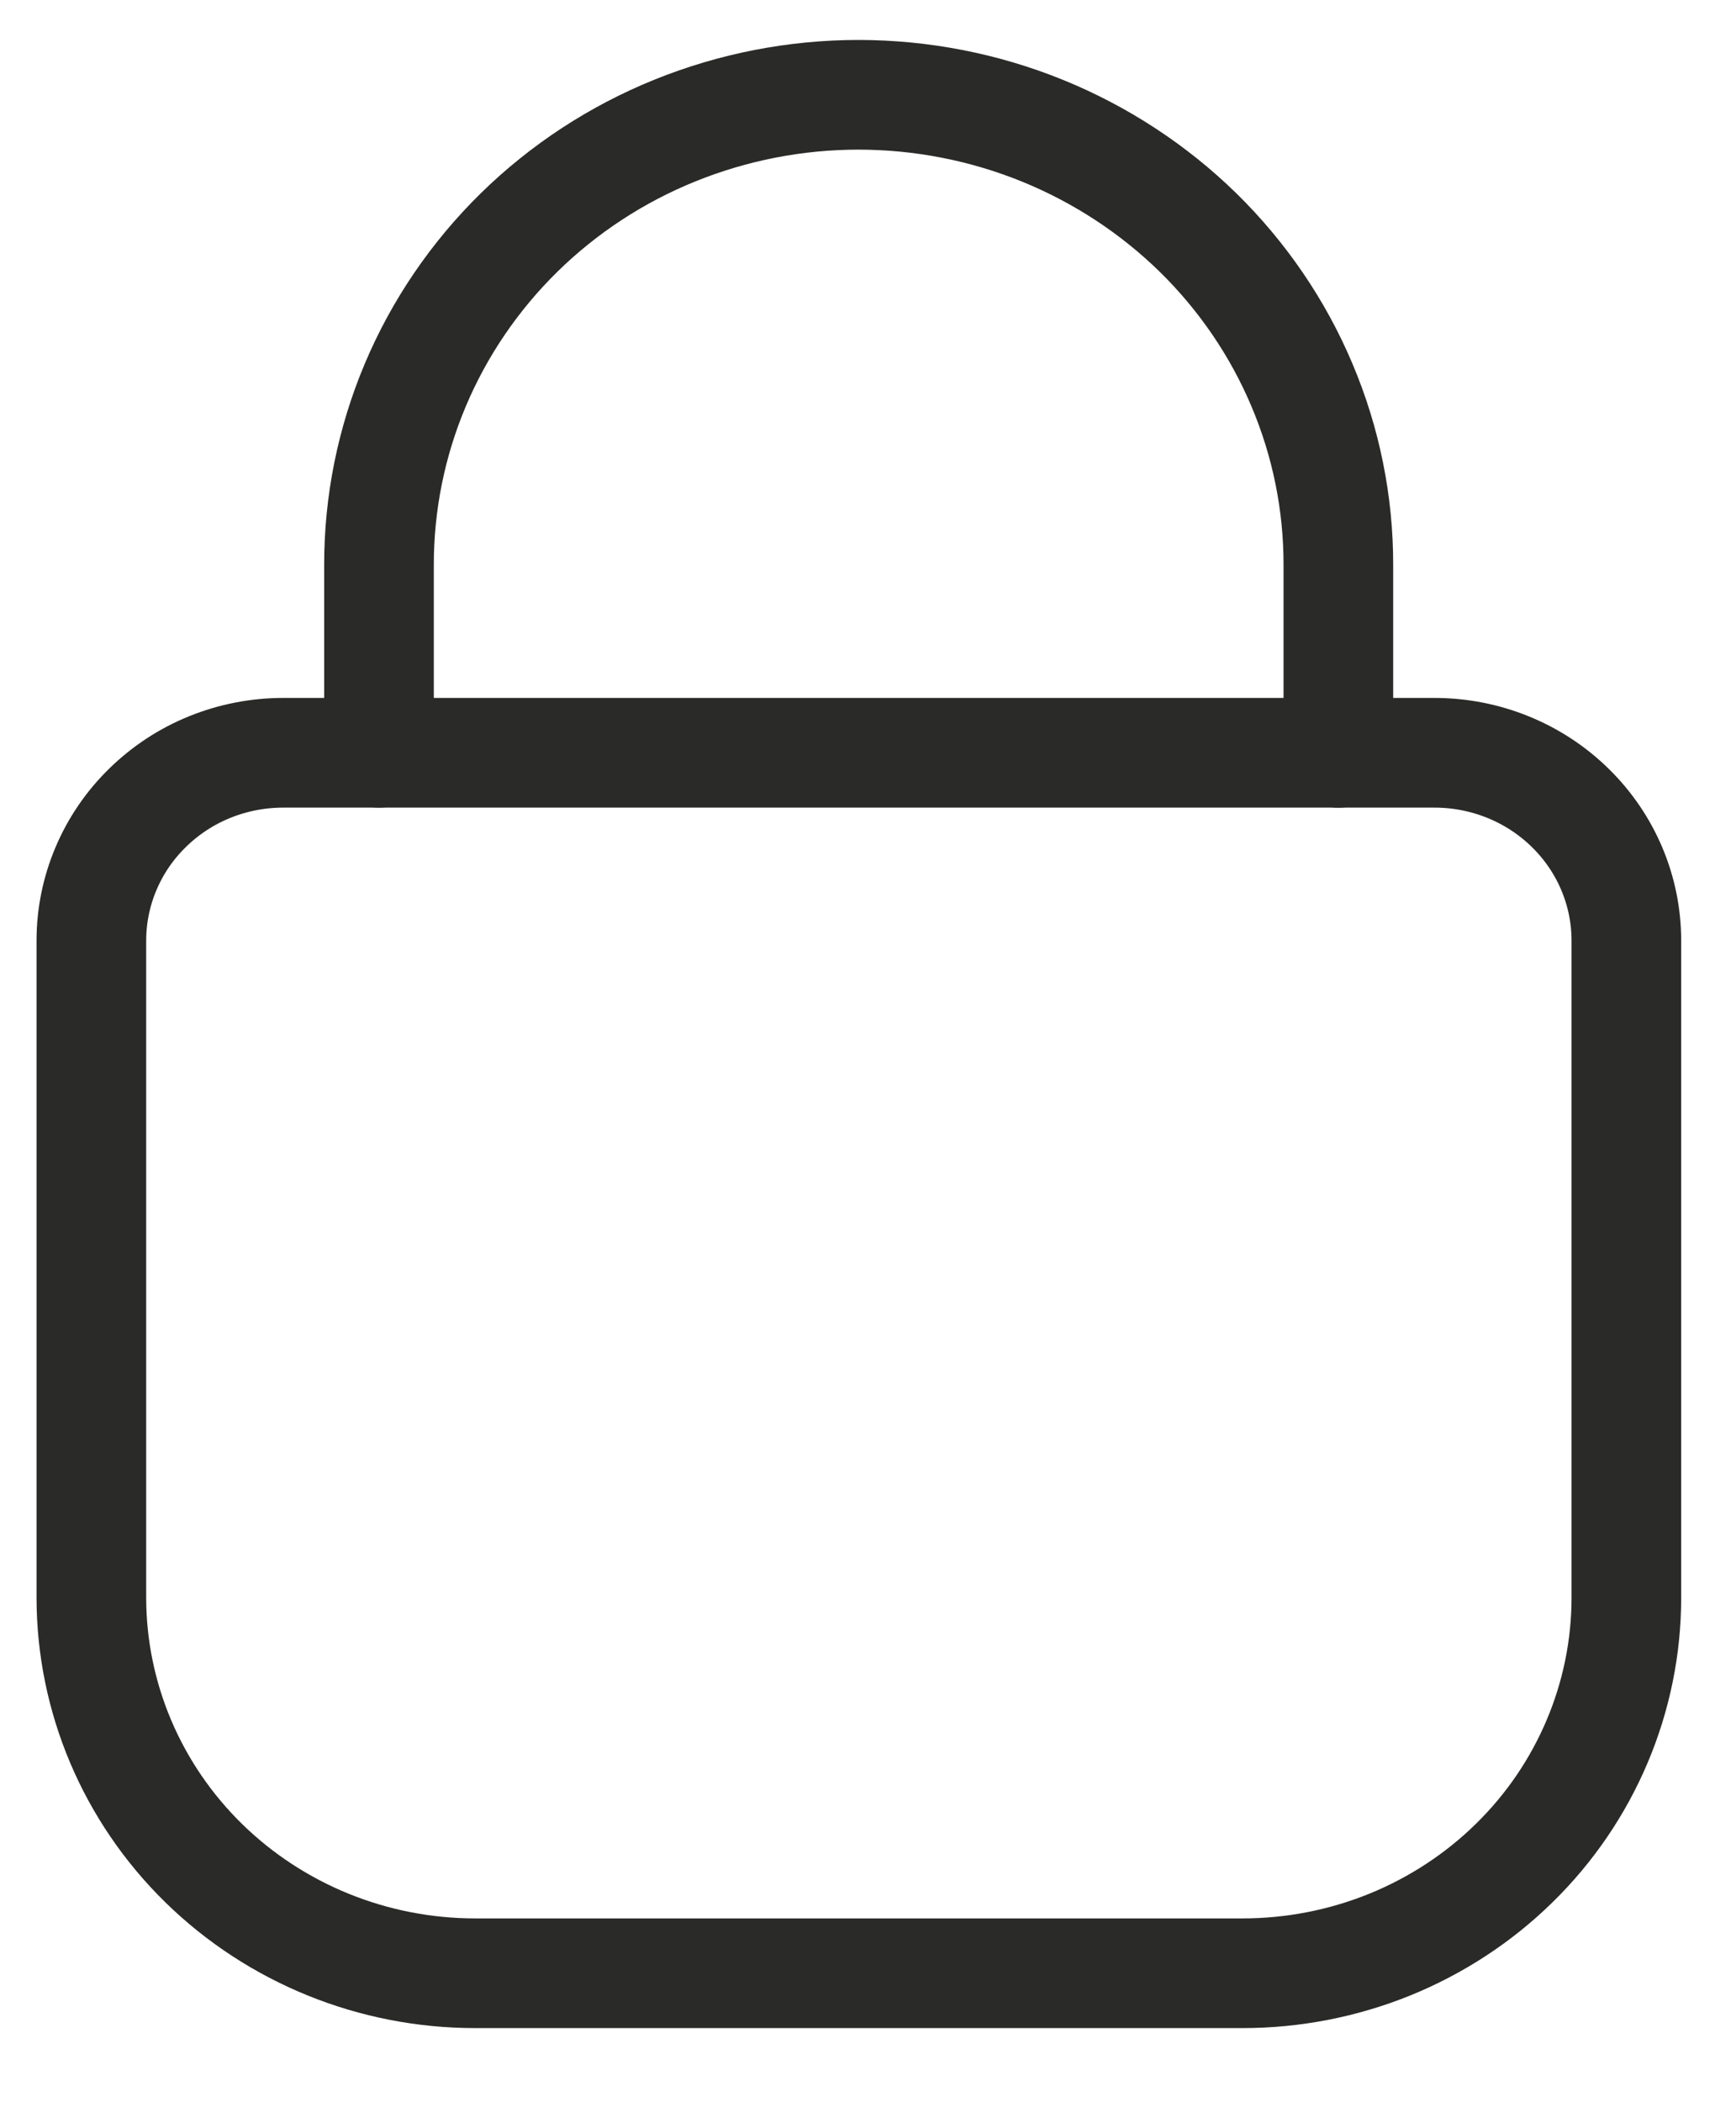
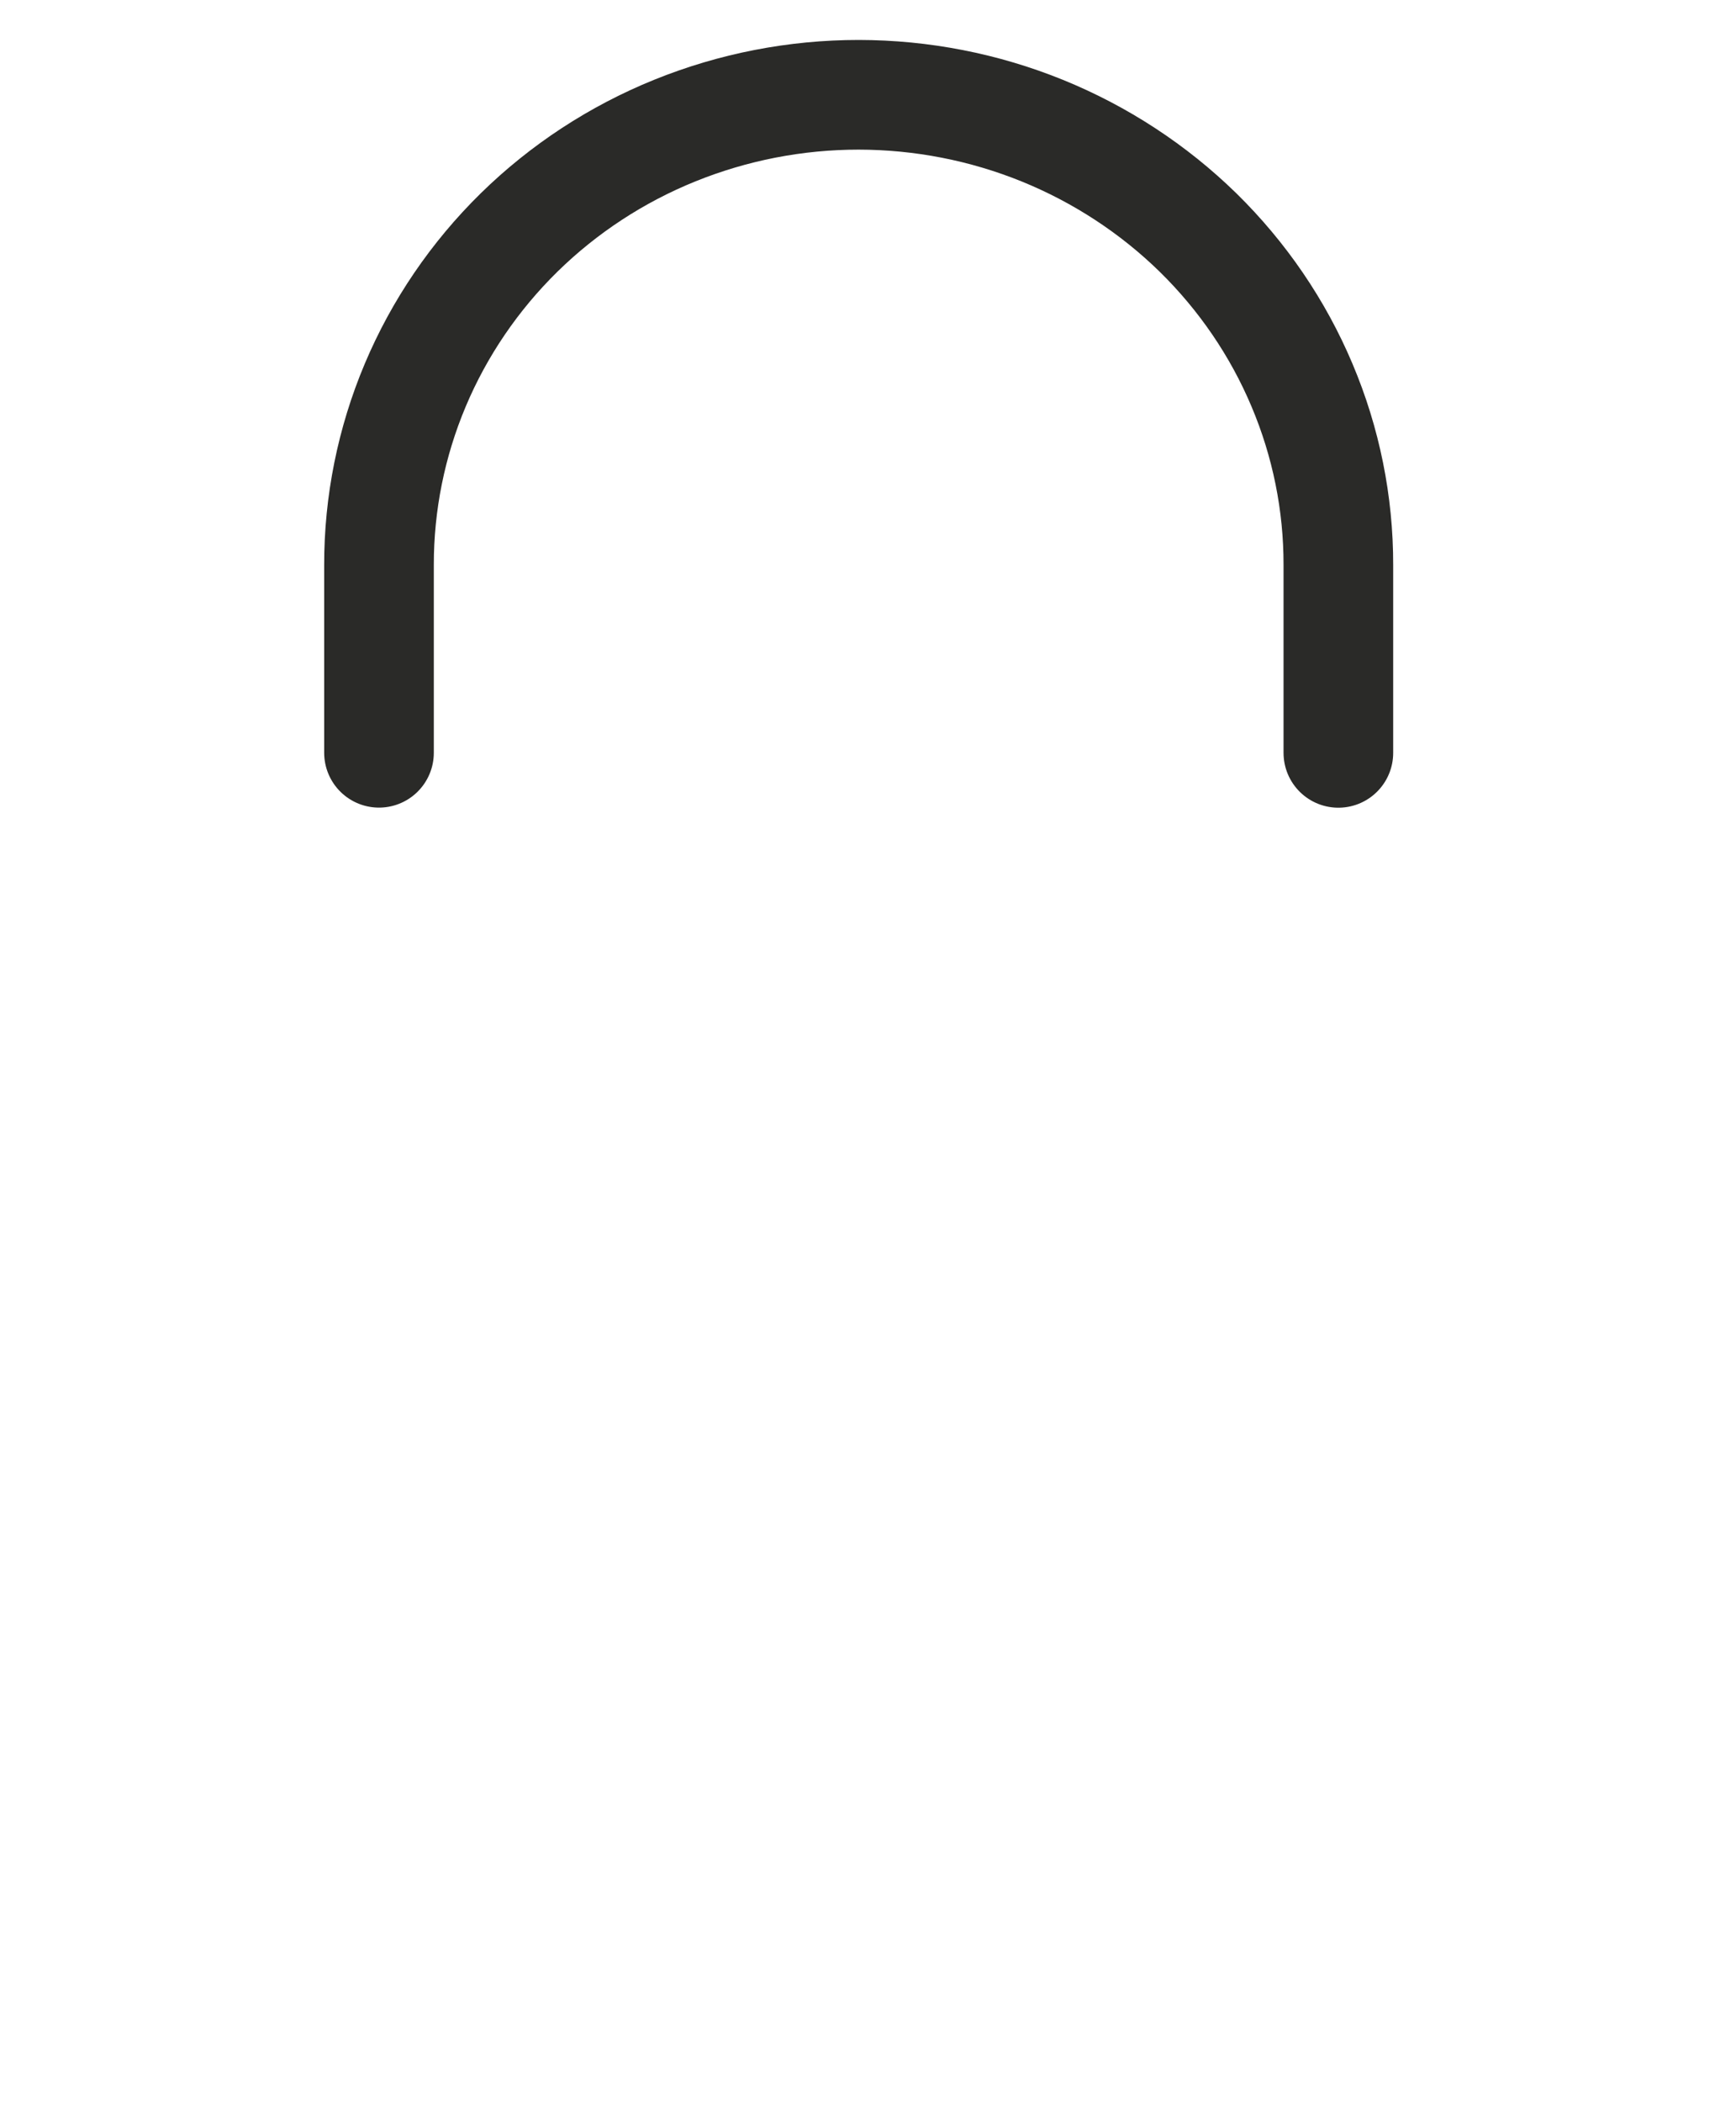
<svg xmlns="http://www.w3.org/2000/svg" width="19" height="23" viewBox="0 0 19 23" fill="none">
-   <path d="M3.1 8.236H15.7C16.257 8.236 16.791 8.452 17.185 8.838C17.579 9.223 17.8 9.746 17.8 10.291V17.481C17.8 18.02 17.691 18.555 17.48 19.053C17.269 19.552 16.96 20.005 16.57 20.386C16.18 20.768 15.717 21.07 15.207 21.277C14.697 21.483 14.151 21.589 13.6 21.589H5.2C4.086 21.589 3.019 21.156 2.231 20.386C1.443 19.615 1.001 18.57 1 17.481V10.291C1 10.021 1.054 9.754 1.16 9.504C1.265 9.255 1.42 9.028 1.615 8.838C1.81 8.647 2.041 8.495 2.296 8.392C2.551 8.289 2.824 8.236 3.1 8.236Z" stroke="#2A2A28" stroke-width="1.2" stroke-linecap="round" stroke-linejoin="round" />
  <path d="M4.148 8.236V6.182C4.147 5.507 4.282 4.837 4.545 4.213C4.808 3.589 5.195 3.021 5.682 2.543C6.17 2.065 6.749 1.686 7.387 1.428C8.025 1.17 8.708 1.037 9.398 1.037C10.088 1.038 10.771 1.171 11.409 1.43C12.046 1.689 12.625 2.068 13.113 2.545C13.6 3.023 13.987 3.59 14.25 4.214C14.514 4.838 14.649 5.507 14.648 6.182V8.237" stroke="#2A2A28" stroke-width="1.2" stroke-linecap="round" stroke-linejoin="round" />
</svg>